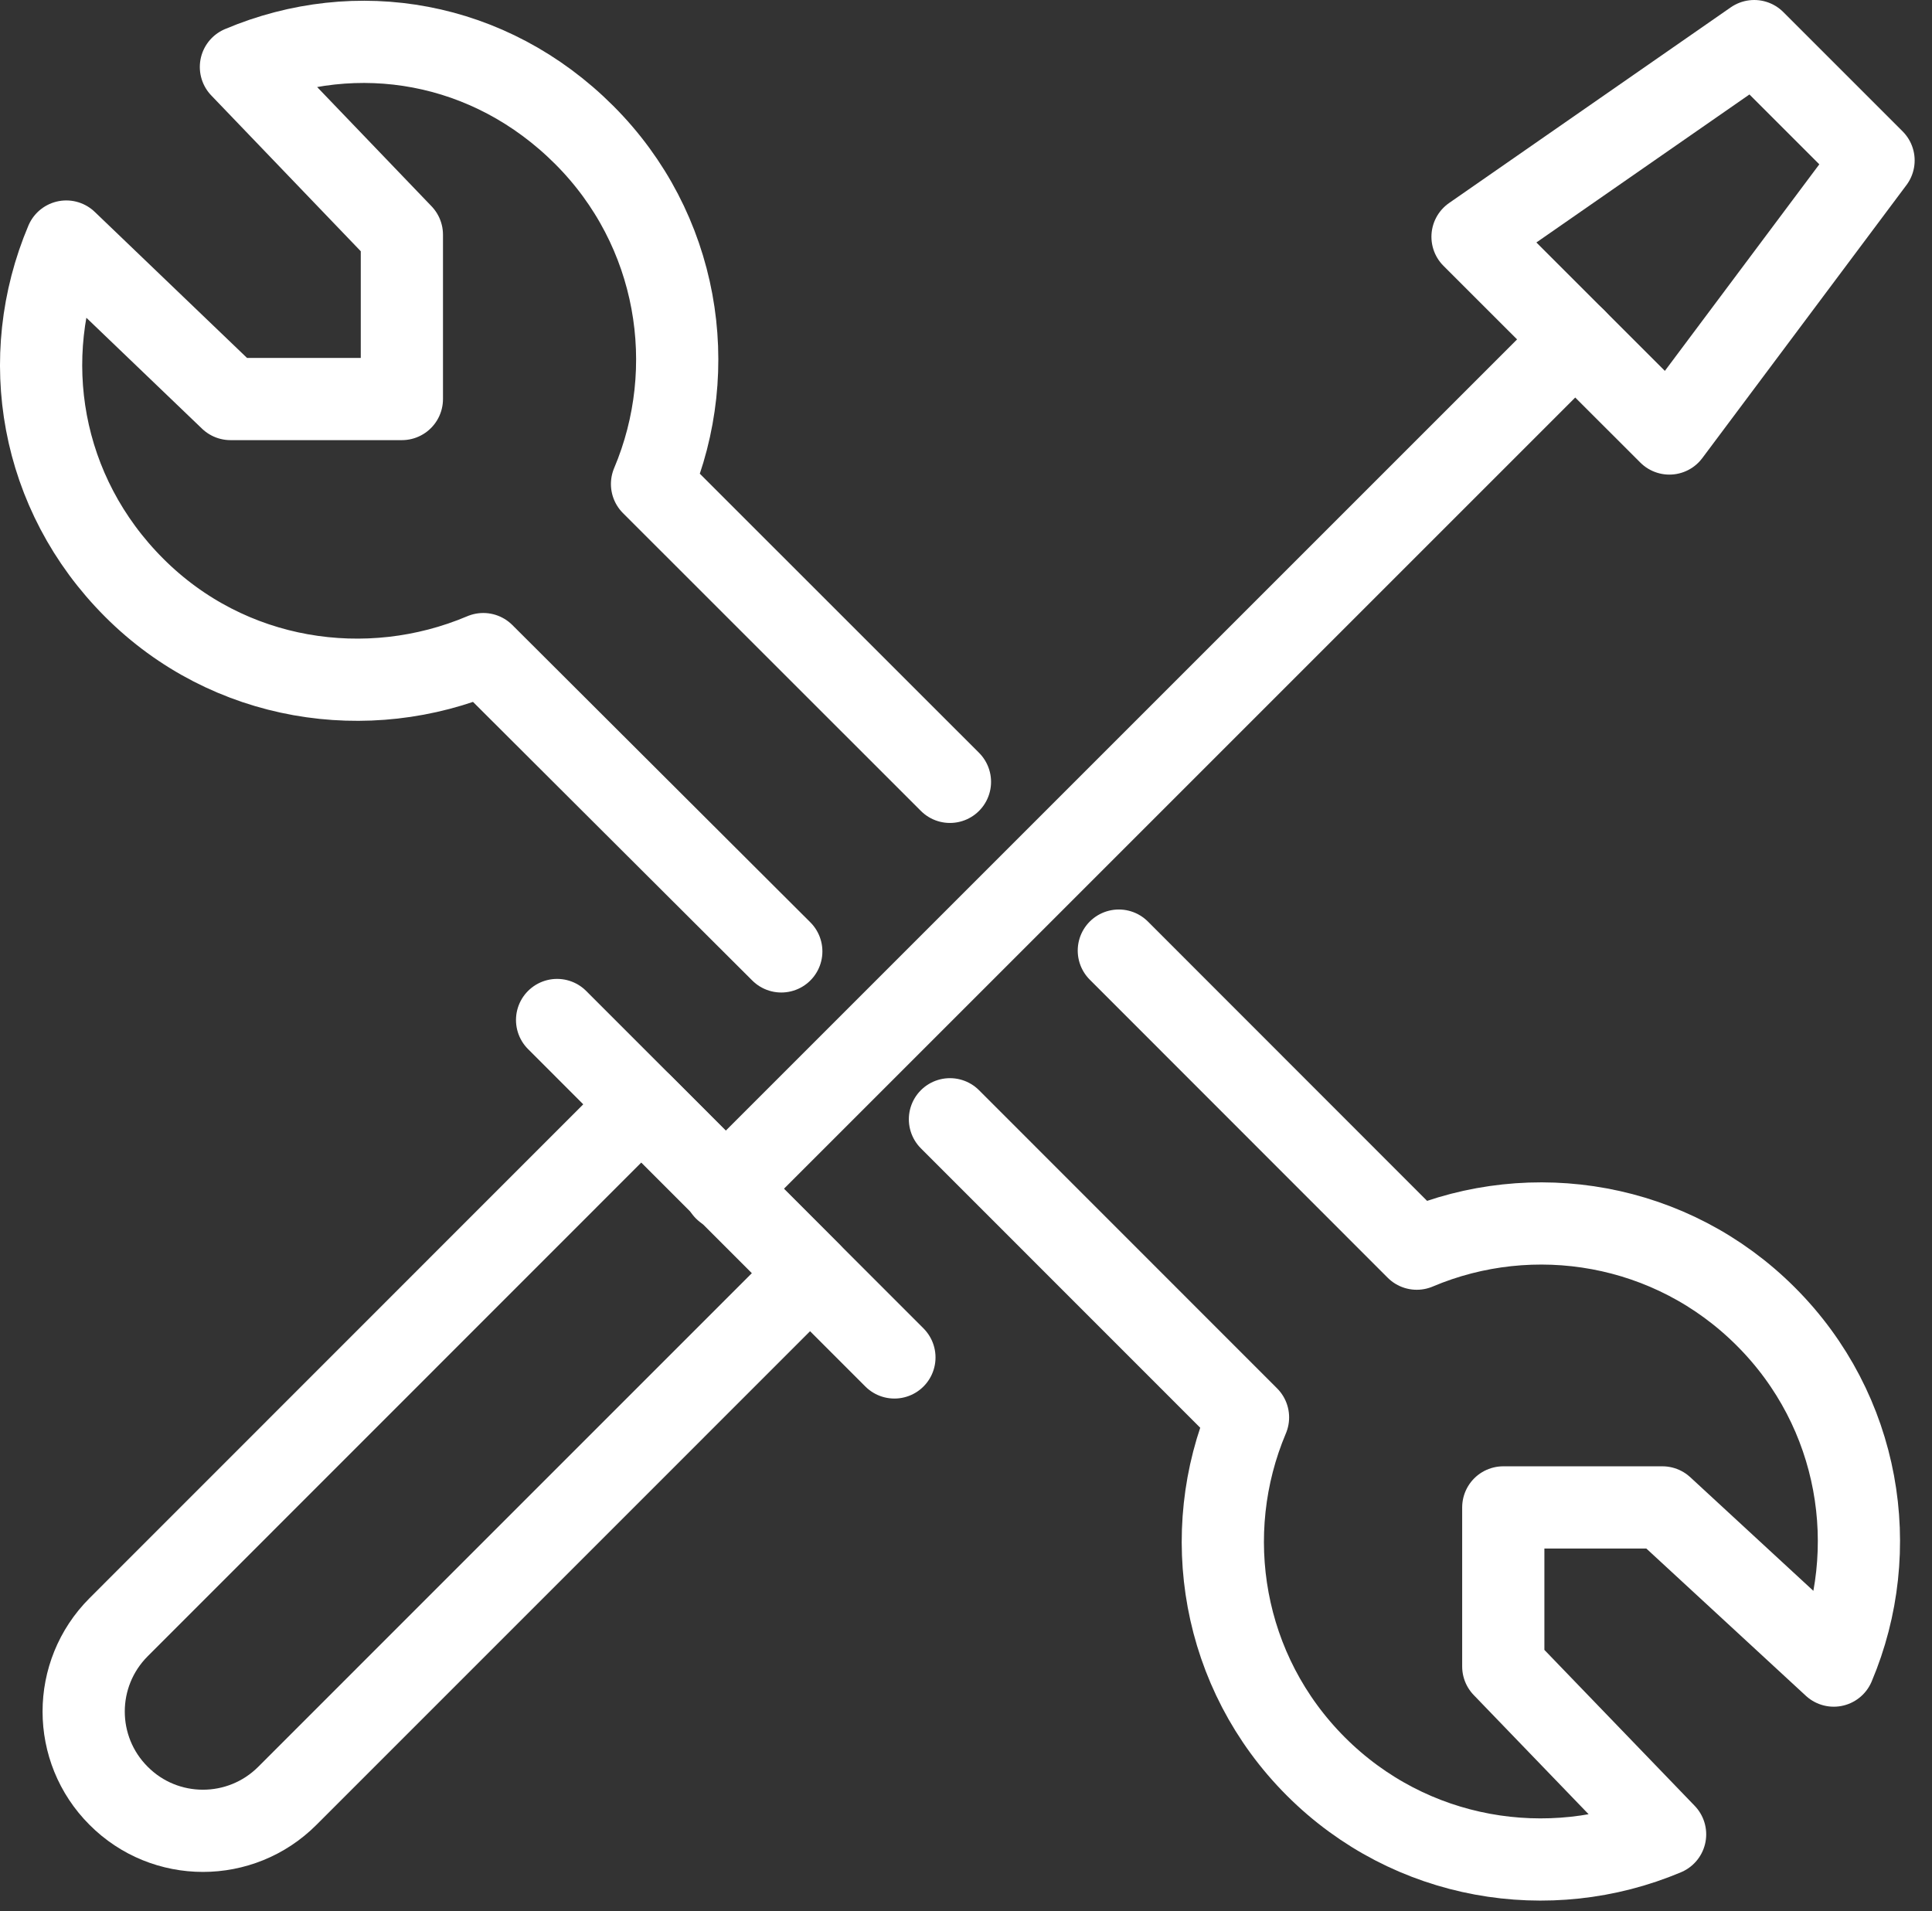
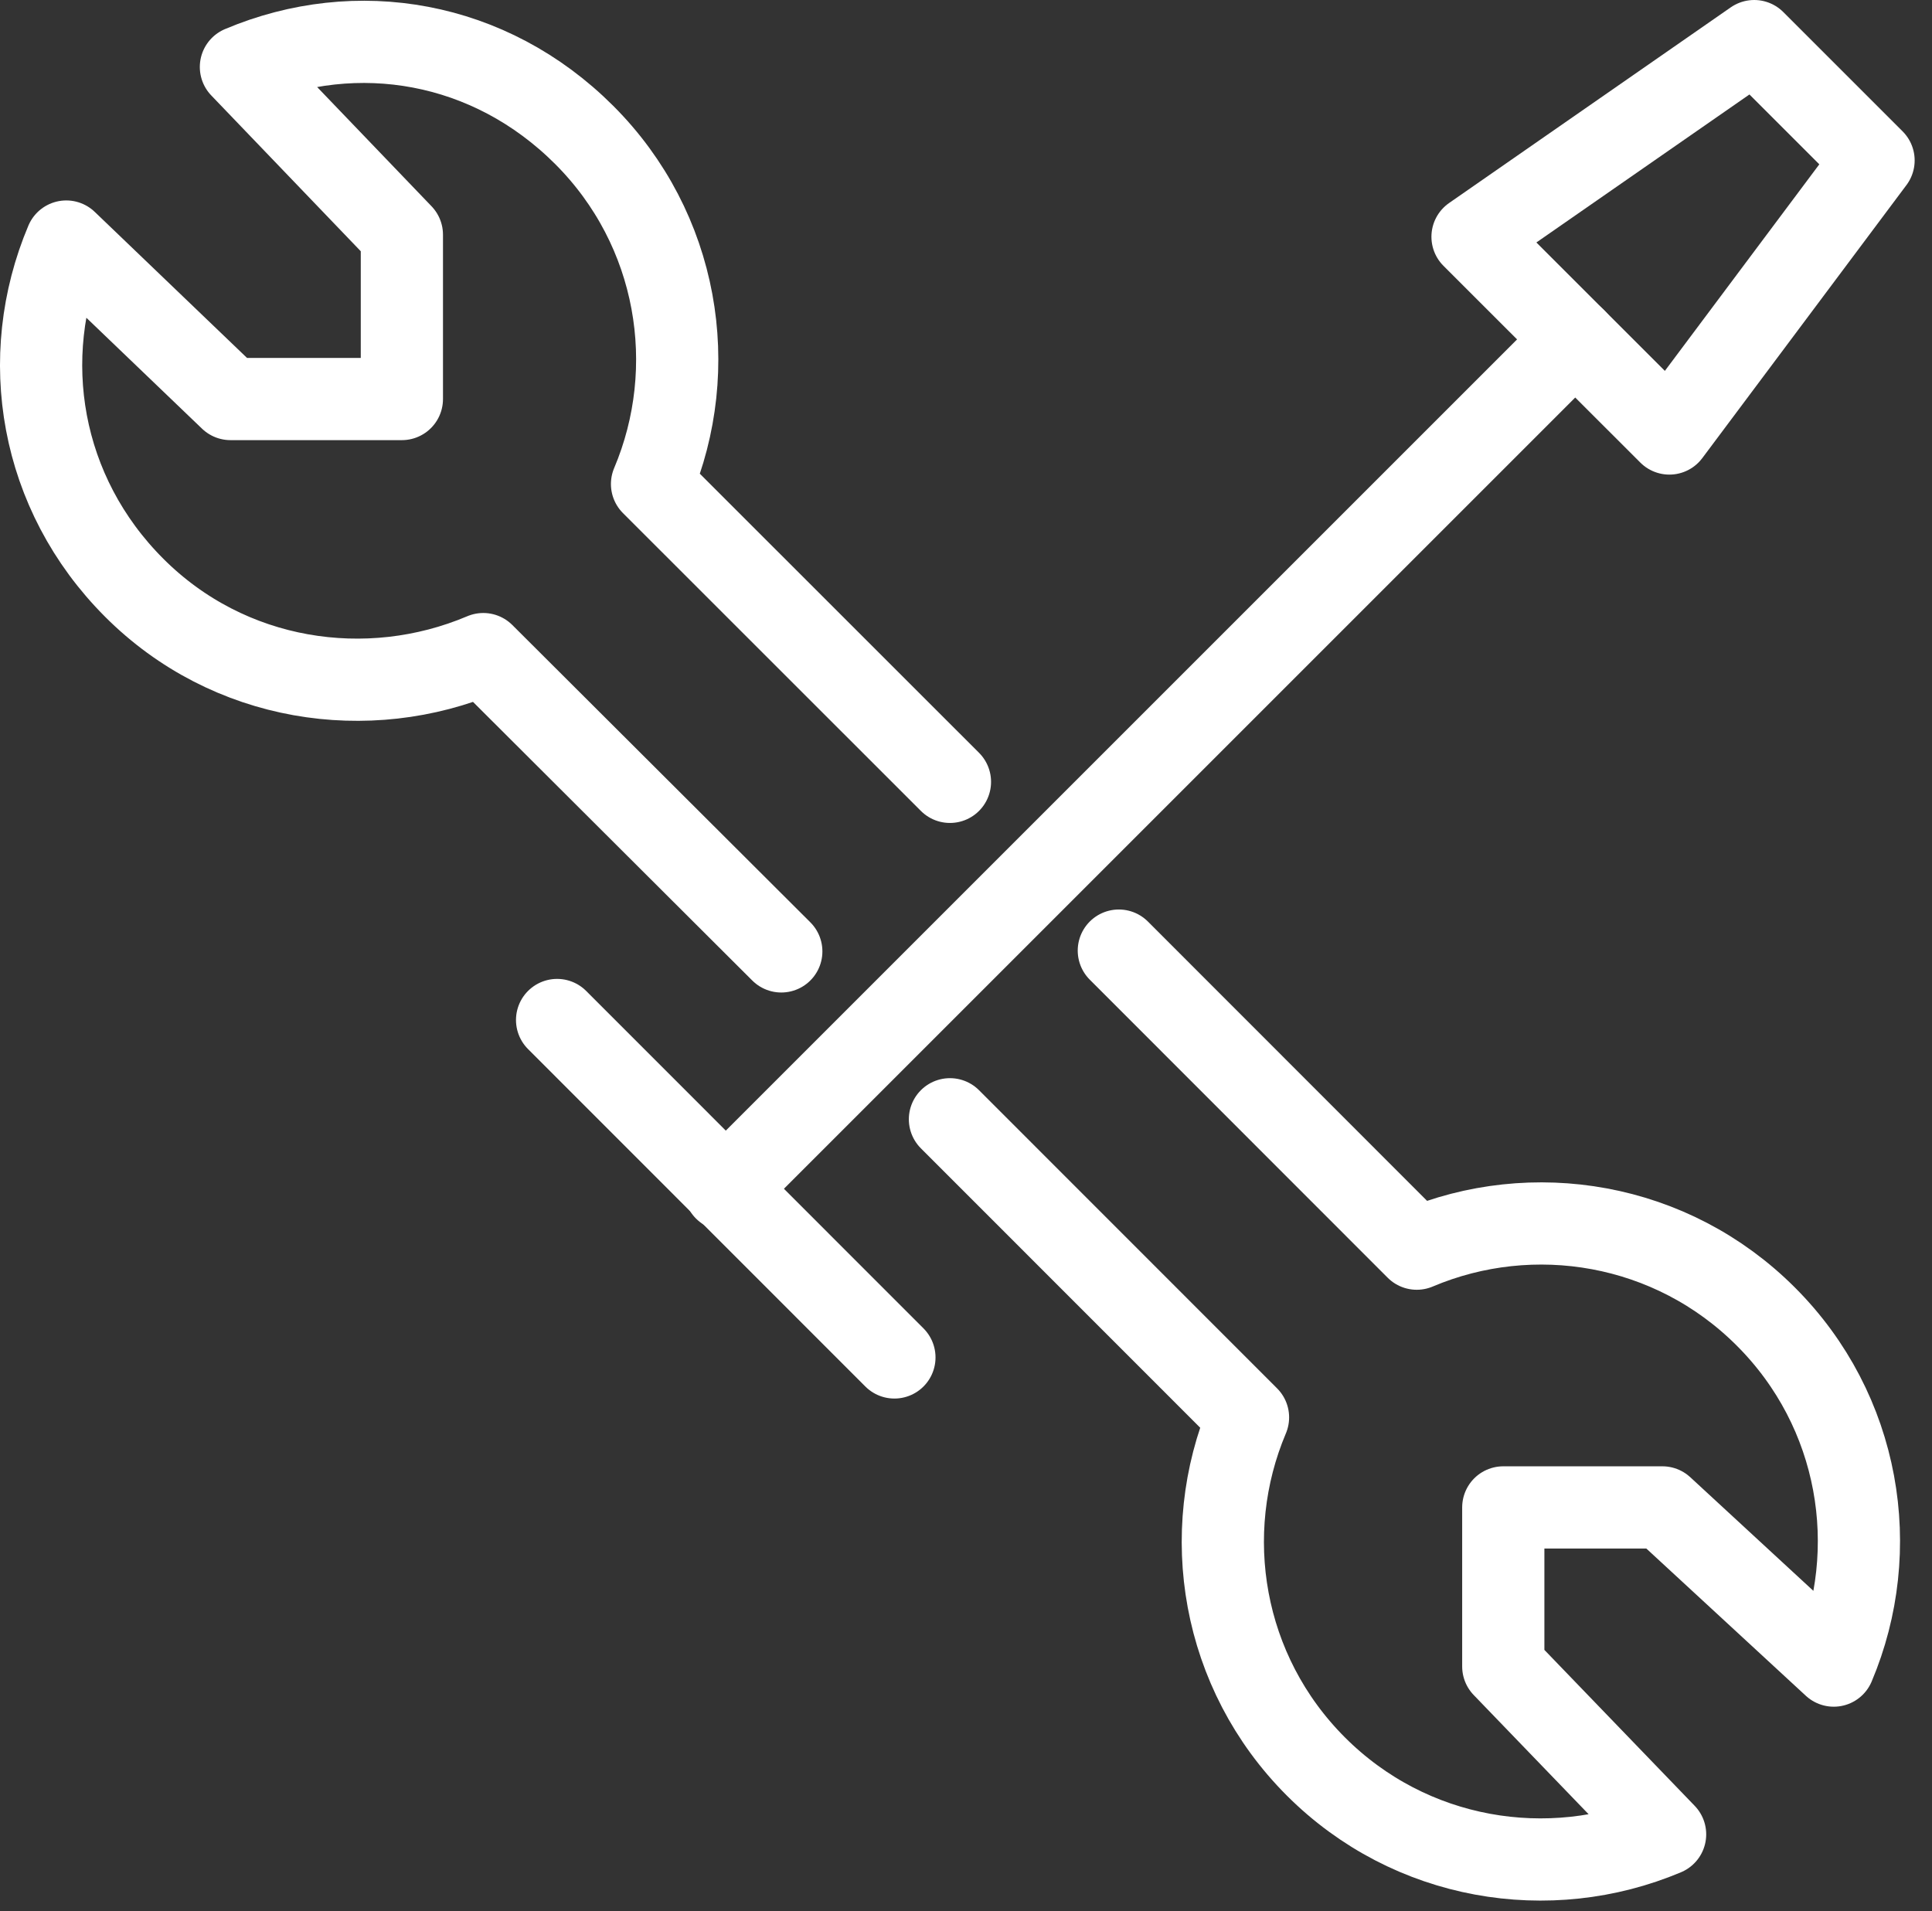
<svg xmlns="http://www.w3.org/2000/svg" width="94px" height="93px" viewBox="0 0 94 93" version="1.1">
  <rect x="0" y="0" width="94" height="93" fill="#333333" stroke="none" />
  <title>Benefit7</title>
  <desc>Created with Sketch.</desc>
  <g id="Page-1" stroke="none" stroke-width="1" fill="none" fill-rule="evenodd" stroke-linecap="round" stroke-linejoin="round">
    <g id="01_LogCenterMaribor_Benefits_v1" transform="translate(-1035, -793)" stroke="#FFFFFF" stroke-width="4">
      <g id="Benefit7" transform="translate(1037, 795)">
-         <path d="M11.981,85.38 C9.713,87.651 6.032,87.651 3.772,85.38 C1.504,83.116 1.504,79.444 3.772,77.175 L29.202,51.737 L37.411,59.947 L11.981,85.38 Z" id="Stroke-1" />
        <path d="M25.105,47.631 L41.517,64.05" id="Stroke-3" />
        <path d="M74.641,14.514 L33.277,55.878" id="Stroke-5" />
        <polygon id="Stroke-7" points="79.222 19.093 69.645 9.521 83.35 -1.42108547e-14 89.156 5.806" />
        <path d="M44.219,36.043 L29.724,21.552 C32.109,15.916 31.017,9.154 26.42,4.562 C21.828,-0.026 15.362,-1.123 9.722,1.259 L17.553,9.421 L17.553,17.416 L9.215,17.416 L1.225,9.753 C-1.16,15.395 -0.064,22.005 4.529,26.598 C9.121,31.195 15.883,32.214 21.514,29.827 L36.013,44.293" id="Stroke-9" />
        <path d="M44.219,52.461 L58.721,66.968 C56.336,72.604 57.429,79.359 62.025,83.955 C66.617,88.546 73.375,89.636 79.014,87.255 L71.141,79.087 L71.141,71.347 L78.882,71.347 L87.22,79.044 C89.605,73.408 88.509,66.652 83.916,62.062 C79.324,57.466 72.567,56.37 66.931,58.757 L52.436,44.254" id="Stroke-11" />
      </g>
    </g>
  </g>
</svg>